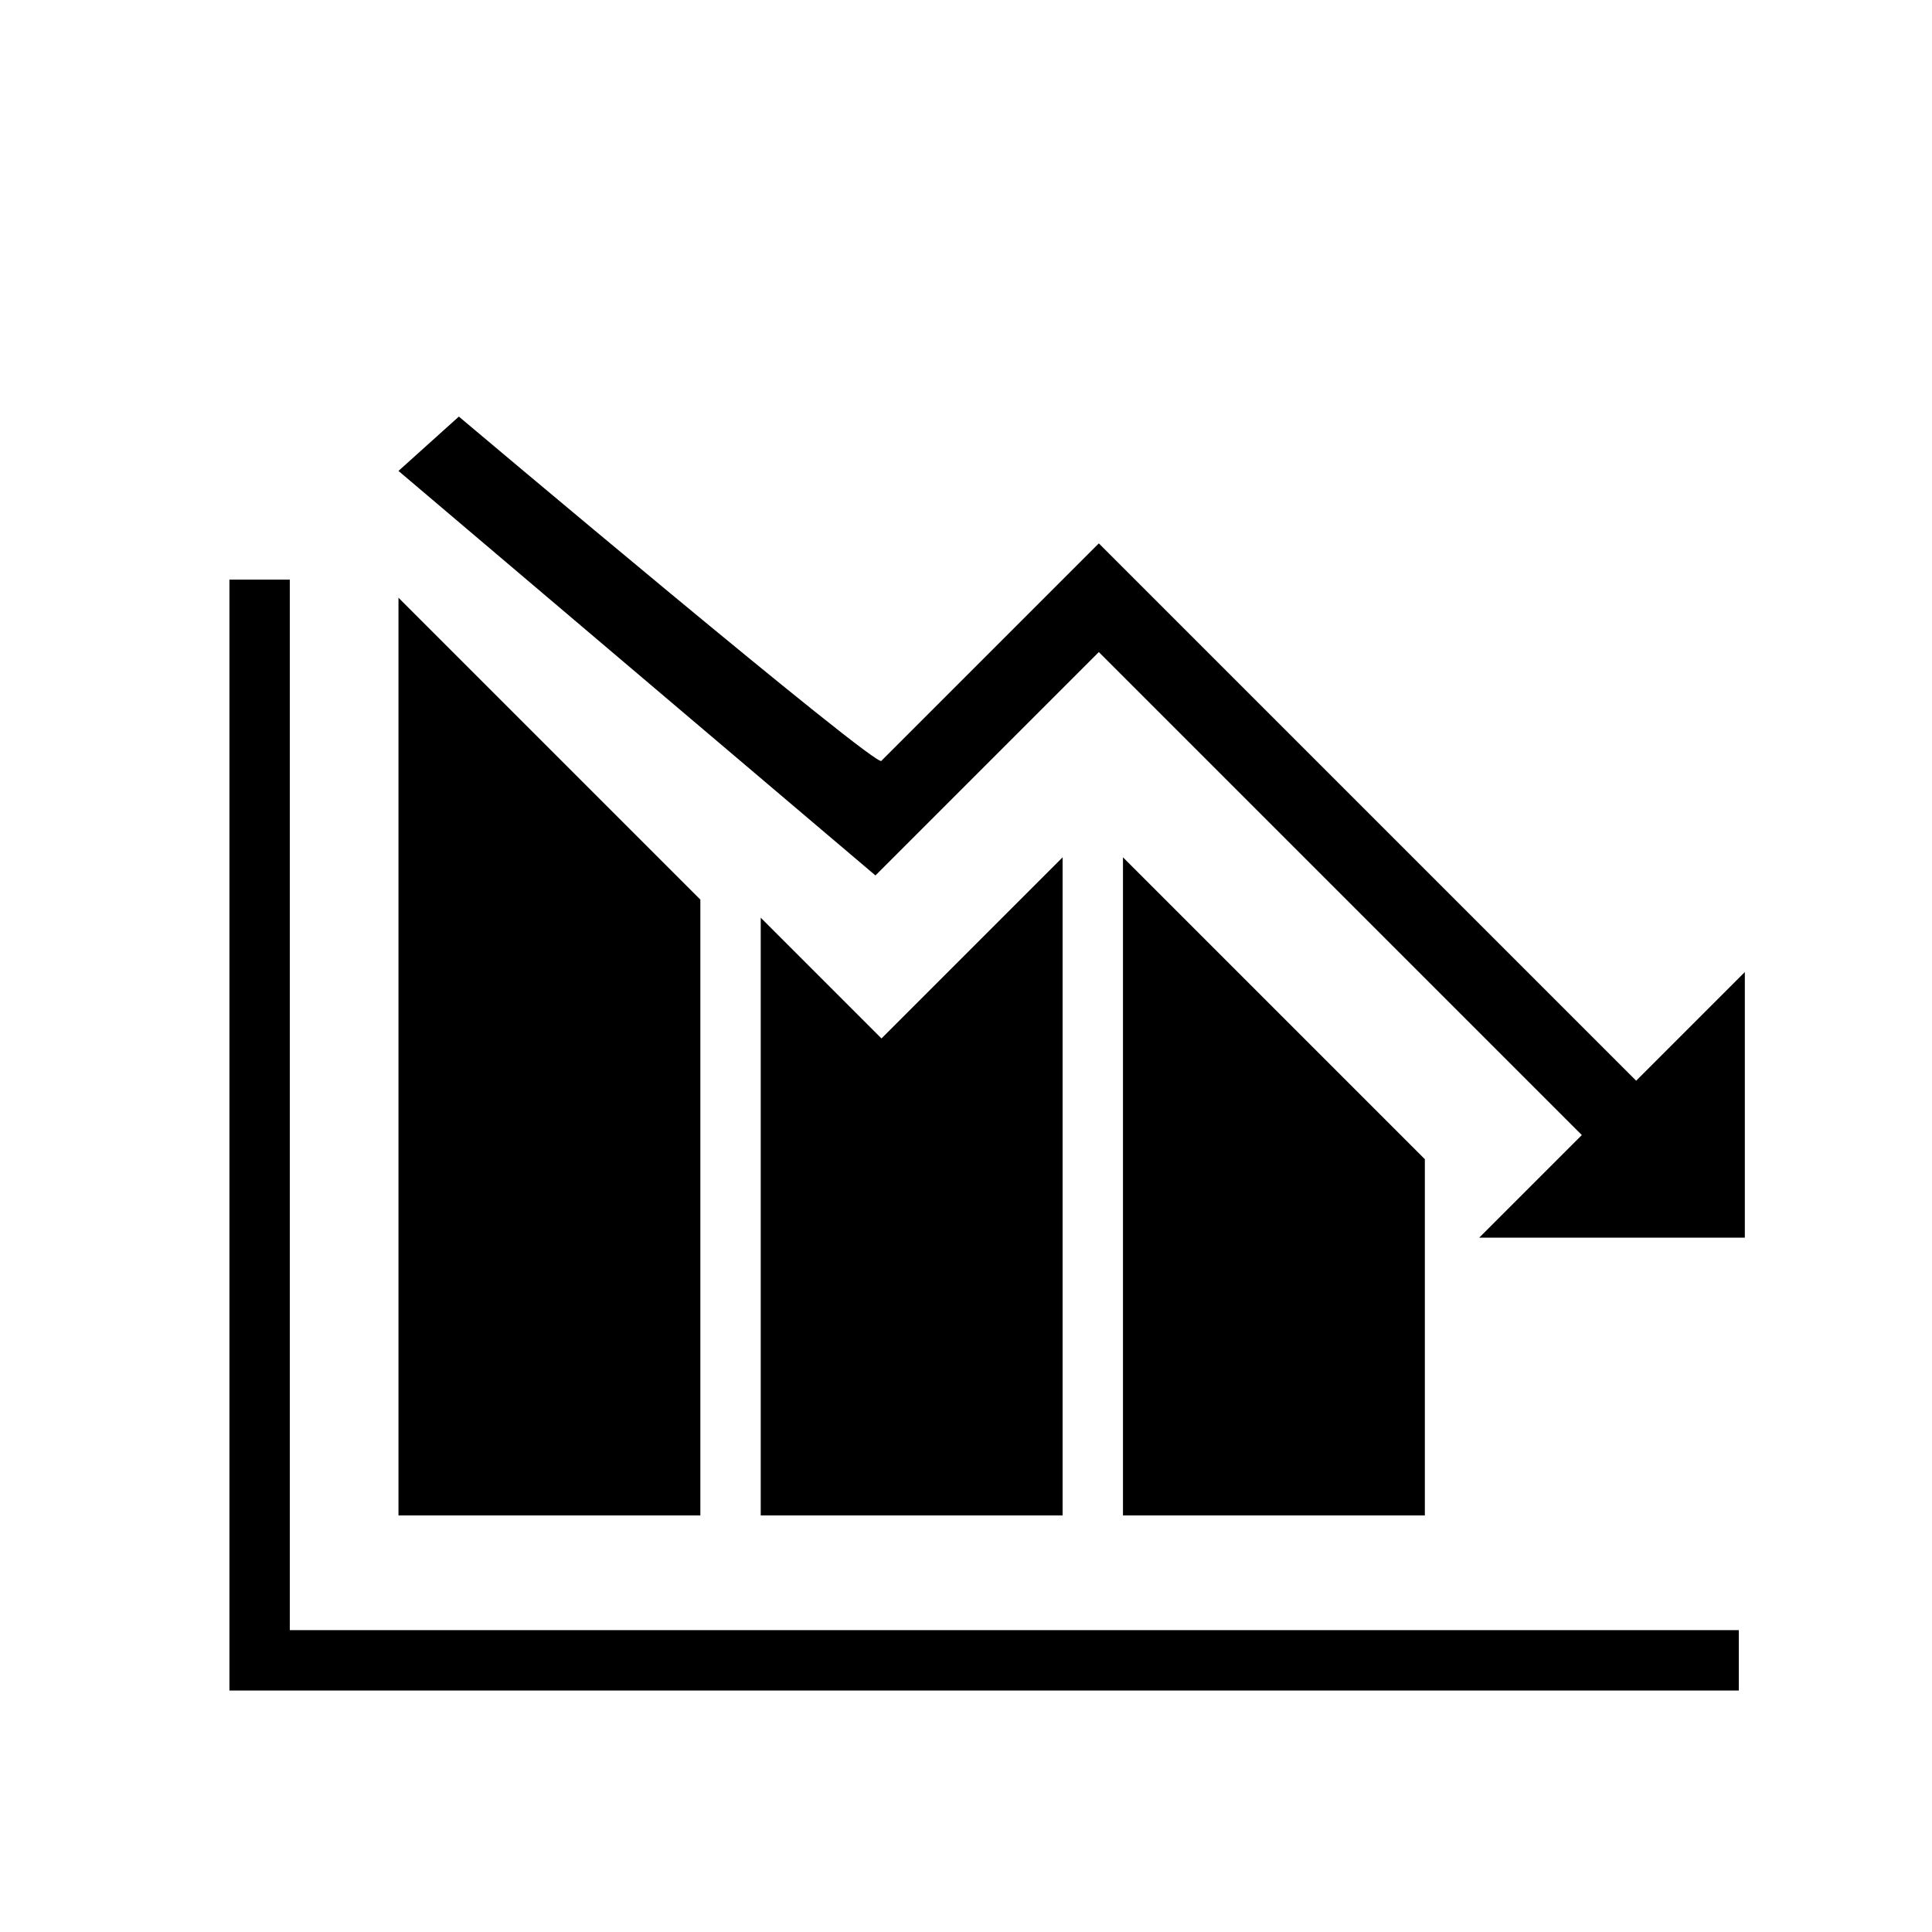
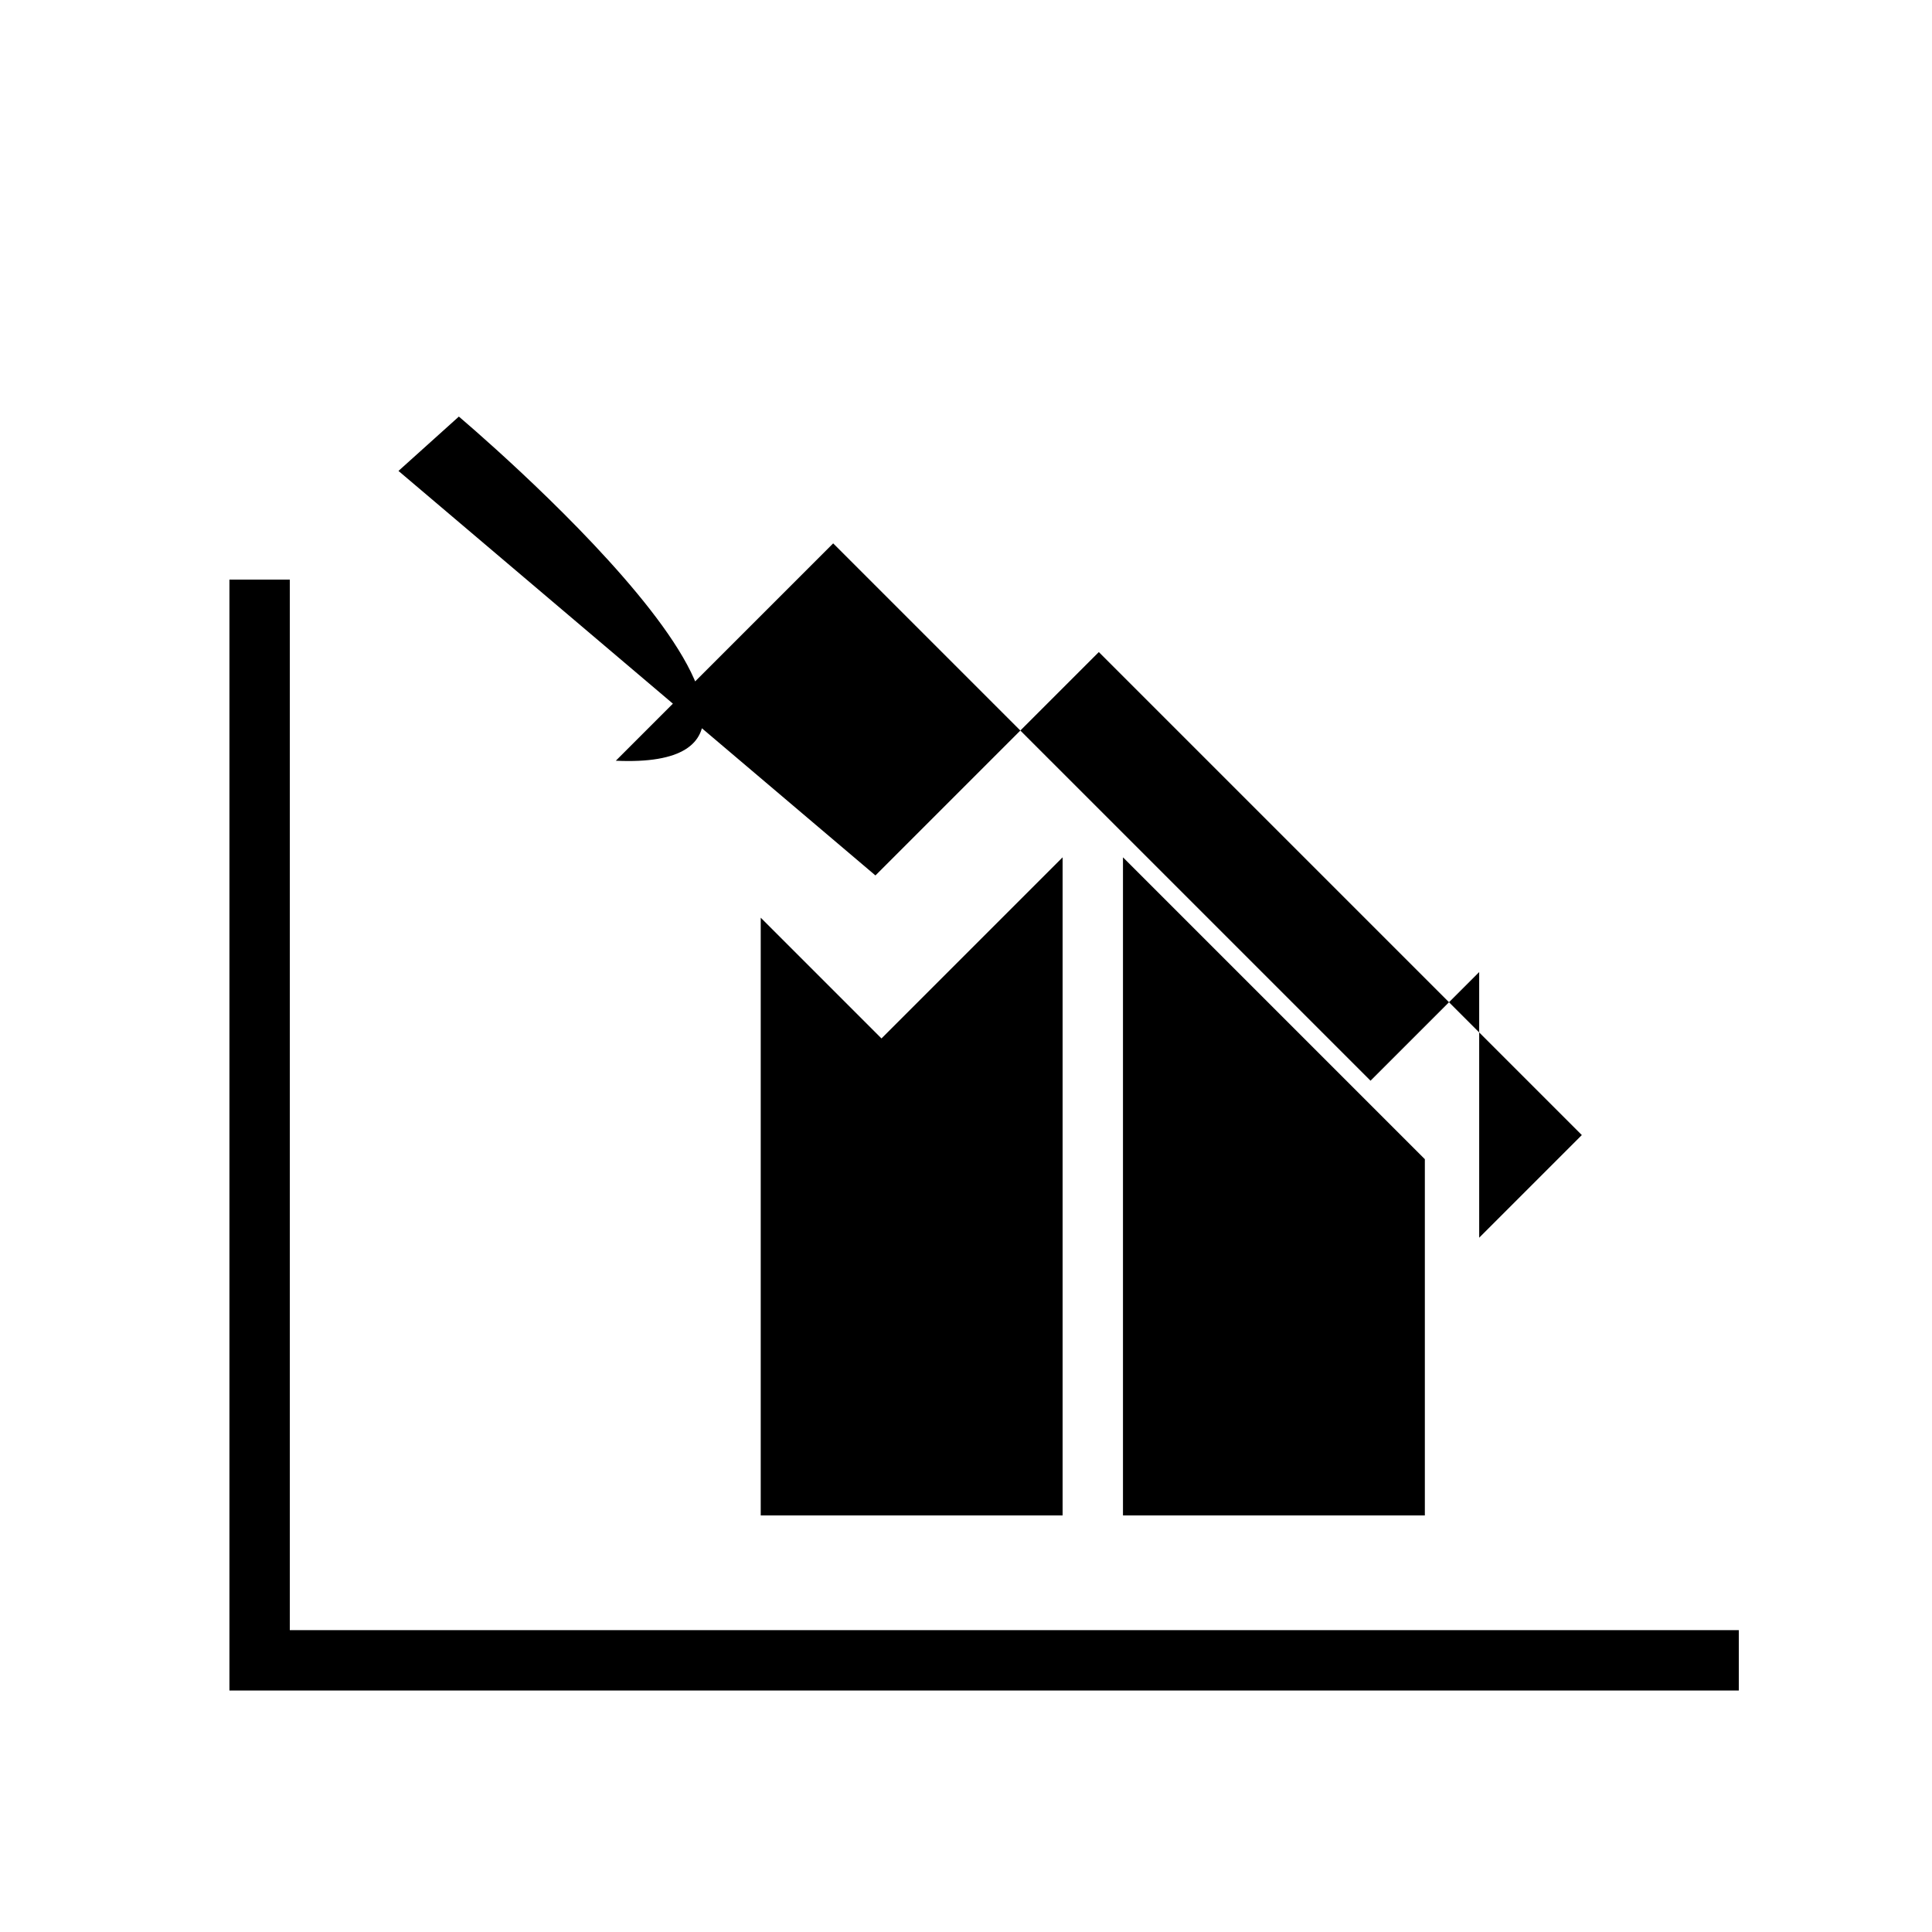
<svg xmlns="http://www.w3.org/2000/svg" version="1.1" id="Capa_1" x="0px" y="0px" viewBox="0 0 32 32" style="enable-background:new 0 0 32 32;" xml:space="preserve">
  <g>
    <path d="M4.8,9.6h-1V28h25v-1l-24,0C4.8,27,4.8,9.6,4.8,9.6z" />
    <g>
      <polygon points="23.6,19.2 18.6,14.2 18.6,25.1 23.6,25.1   " />
      <polygon points="17.6,14.2 14.6,17.2 12.6,15.2 12.6,25.1 17.6,25.1   " />
-       <polygon points="11.6,14.9 6.6,9.9 6.6,25.1 11.6,25.1   " />
    </g>
-     <path d="M7.6,6.9L6.6,7.8l7.9,6.7l3.7-3.7l8,8l-1.7,1.7l4.4,0l0-4.4l-1.8,1.8l-8.9-8.9l-3.6,3.6C14.6,12.8,7.6,6.9,7.6,6.9z" />
+     <path d="M7.6,6.9L6.6,7.8l7.9,6.7l3.7-3.7l8,8l-1.7,1.7l0-4.4l-1.8,1.8l-8.9-8.9l-3.6,3.6C14.6,12.8,7.6,6.9,7.6,6.9z" />
  </g>
</svg>